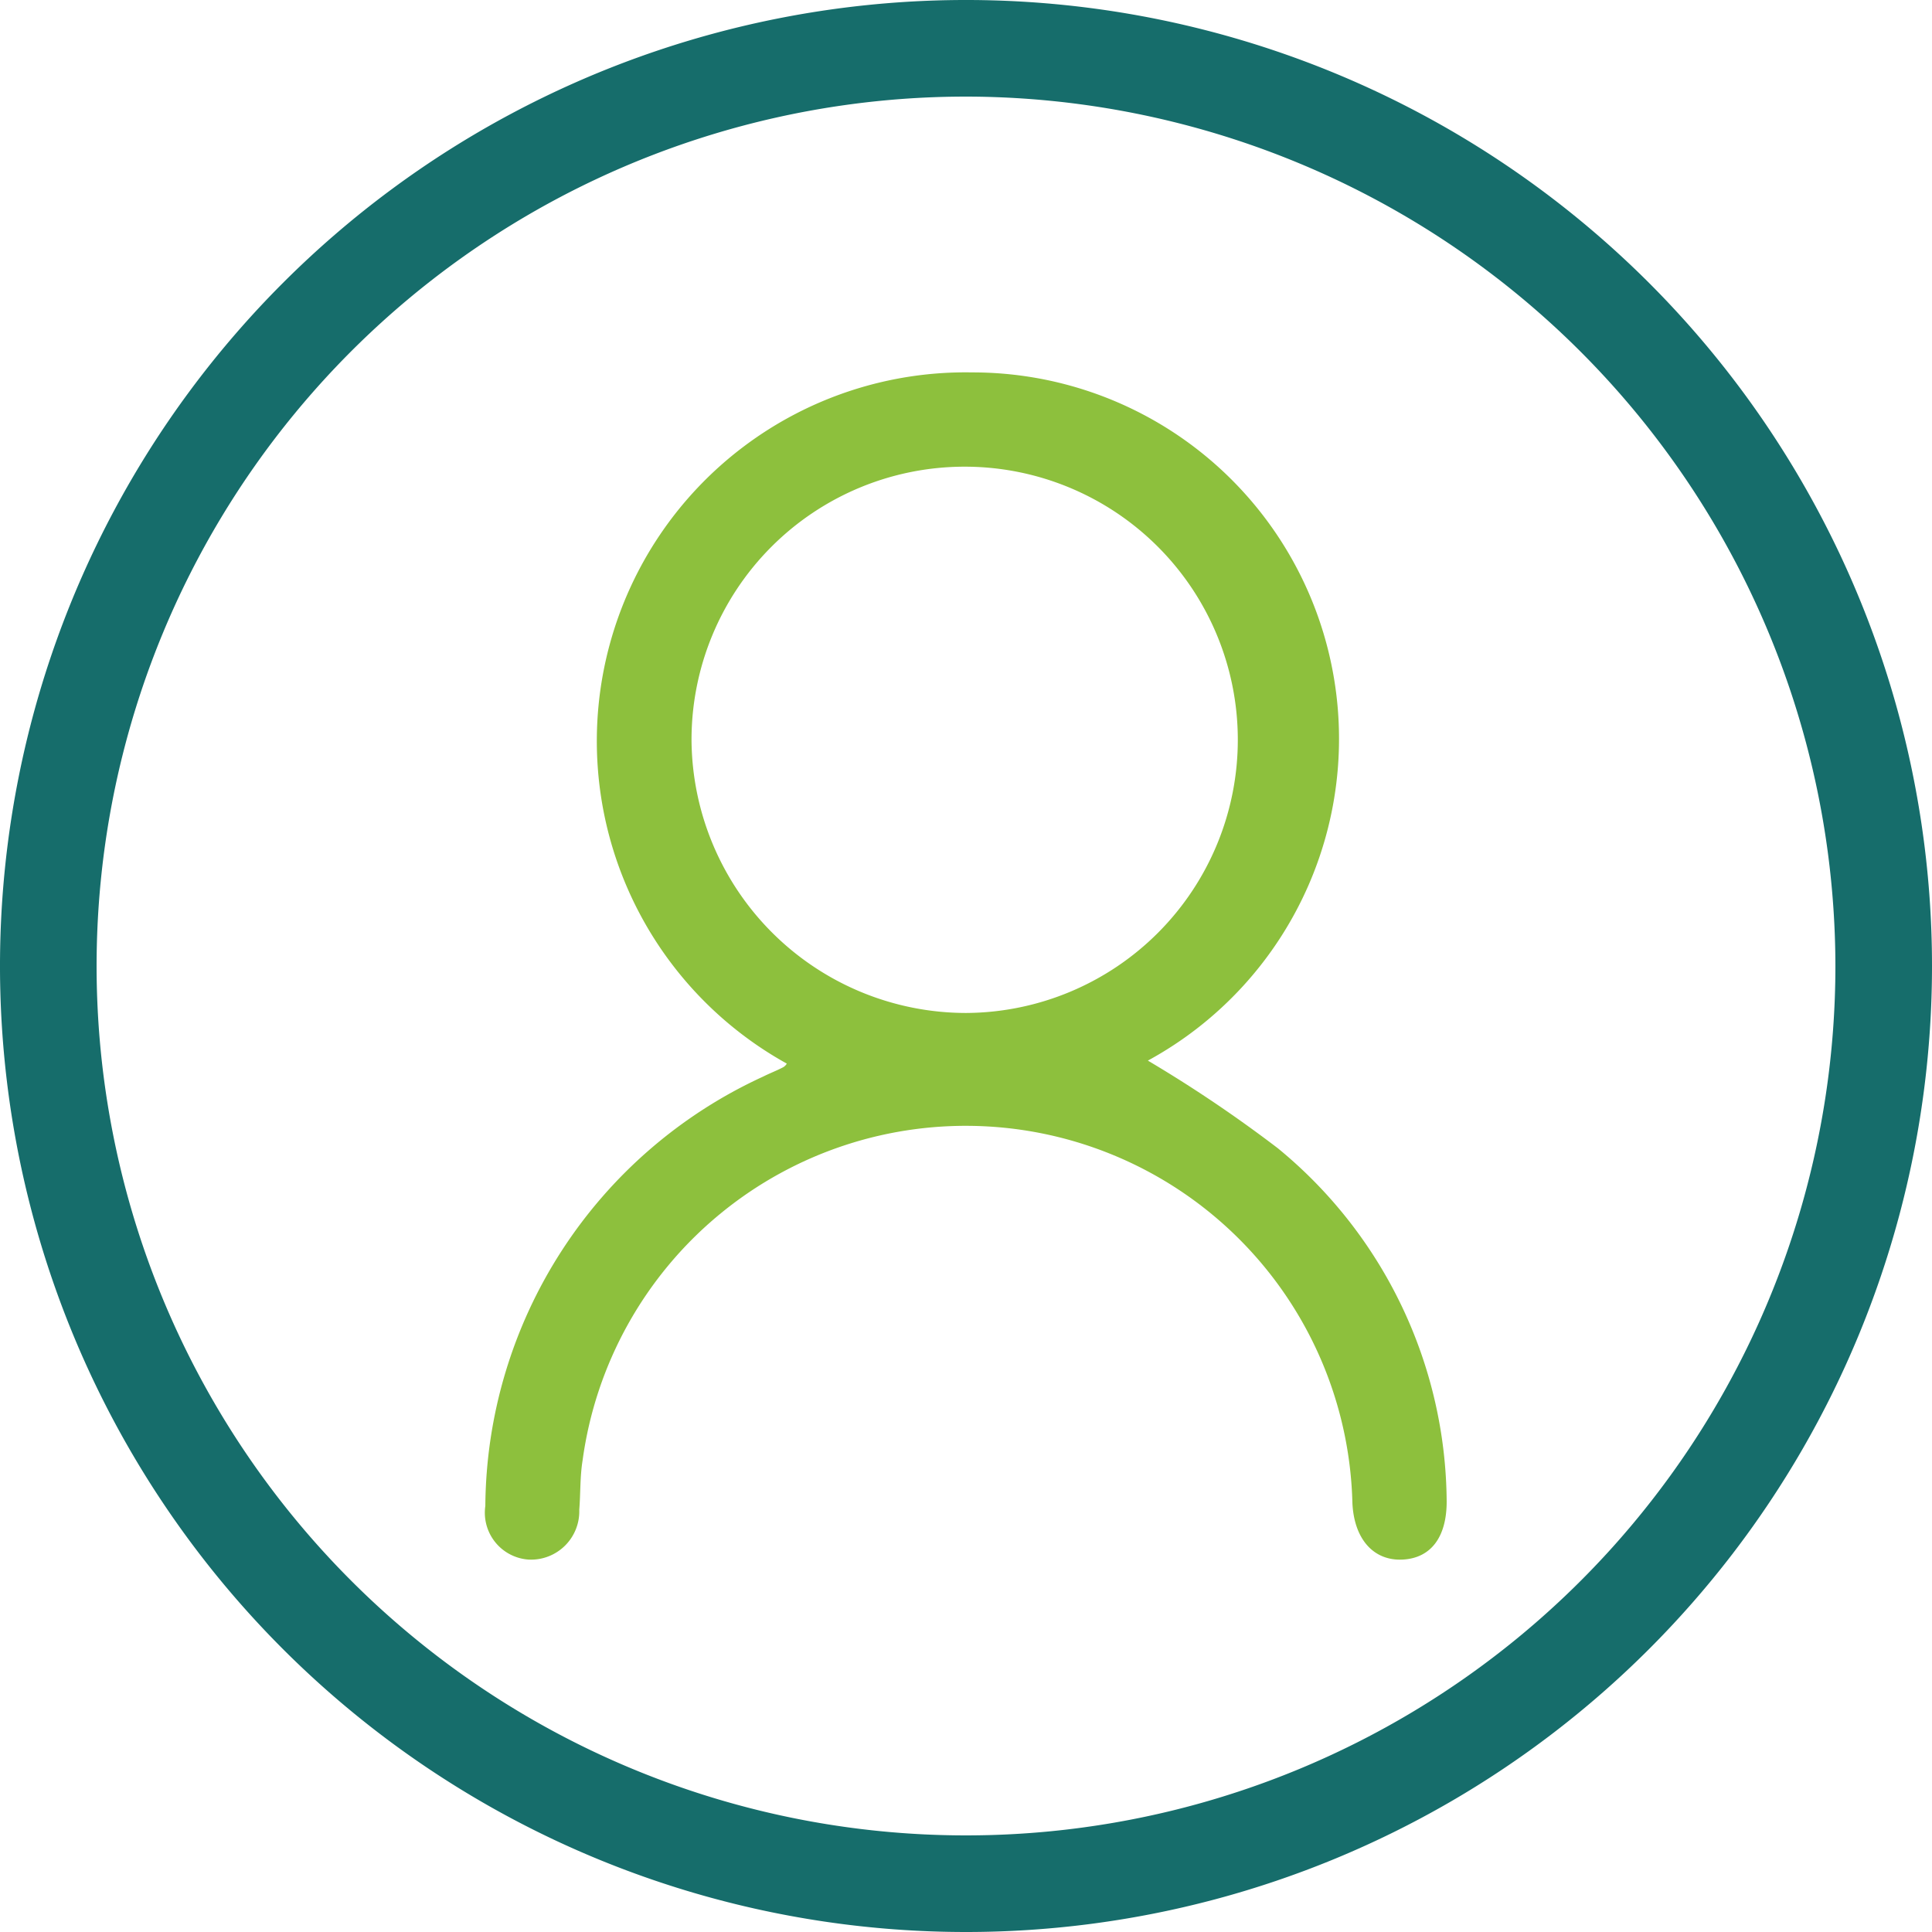
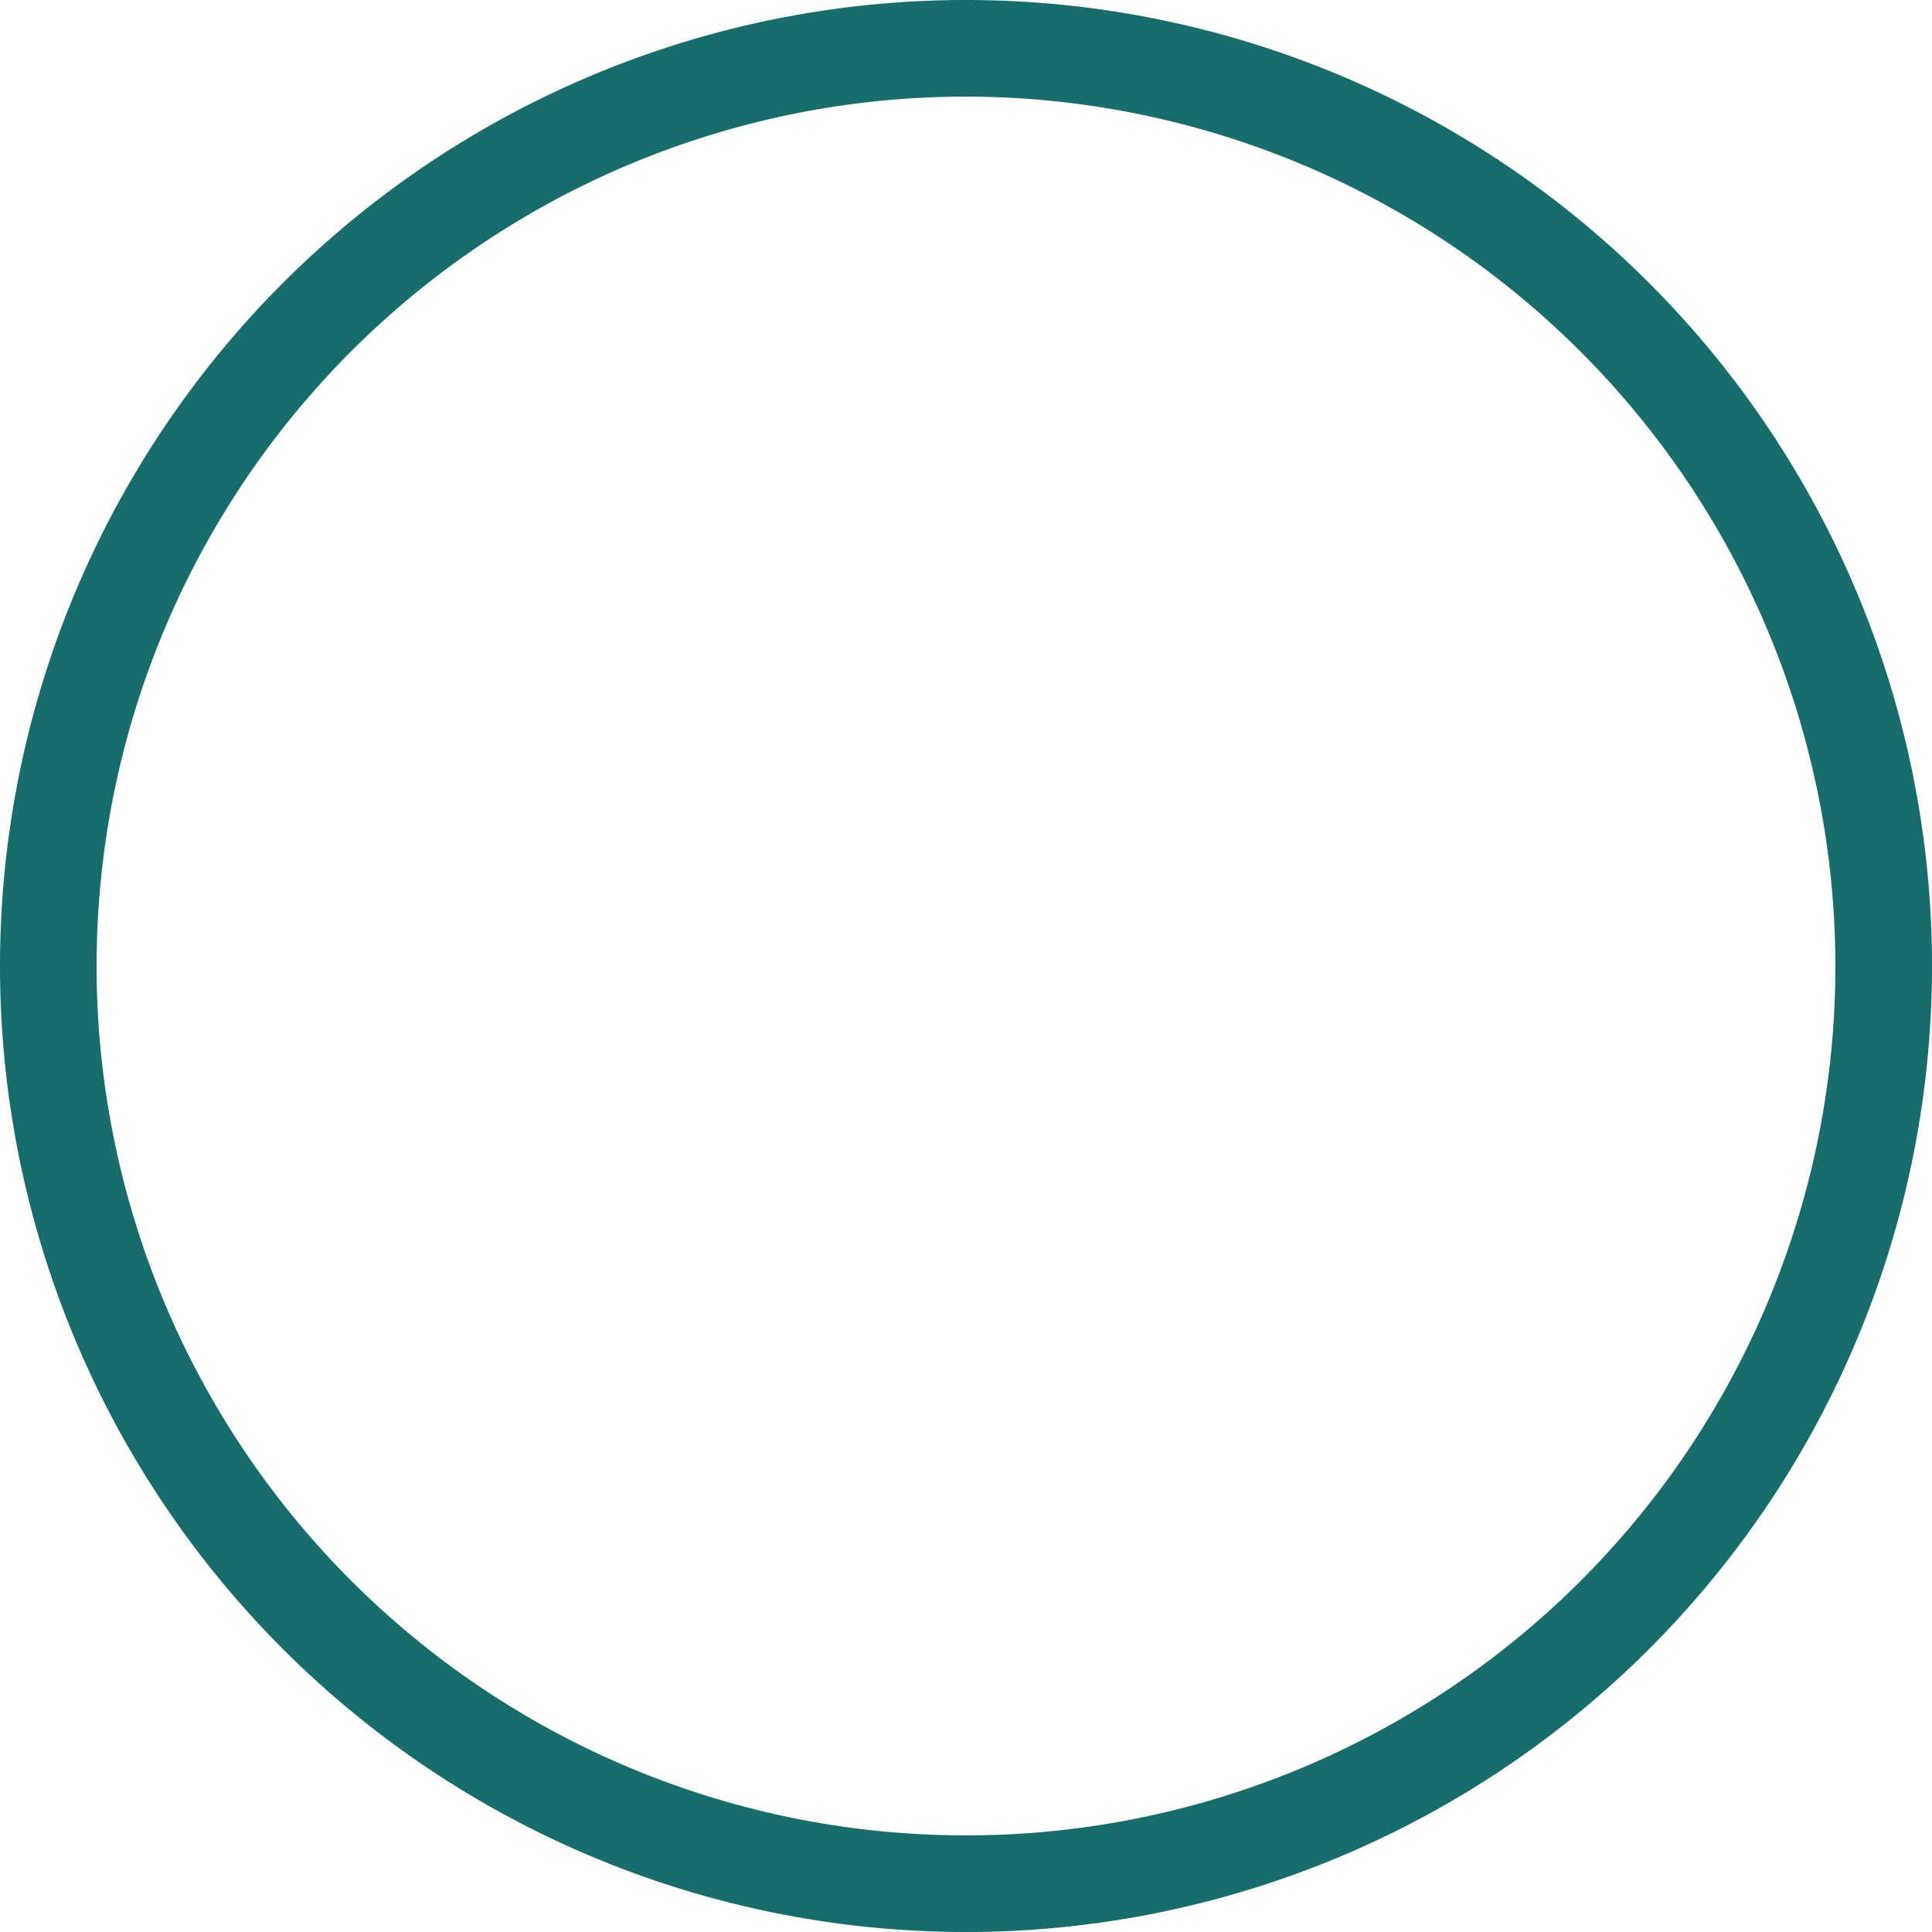
<svg xmlns="http://www.w3.org/2000/svg" viewBox="0 0 58 58">
  <defs>
    <style>.cls-1{fill:#8dc03d;}.cls-2{fill:#166d6b;}</style>
  </defs>
  <title>Recurso 75</title>
  <g id="Capa_2" data-name="Capa 2">
    <g id="icons">
-       <path class="cls-1" d="M23.62,31.93a11.07,11.07,0,0,1,5.57-20.75,11,11,0,0,1,5.27,20.66,40.34,40.34,0,0,1,3.9,2.63,13.82,13.82,0,0,1,5.07,10.61c0,1.06-.47,1.7-1.33,1.74s-1.45-.61-1.5-1.7a11.61,11.61,0,0,0-23.11-1.28c-.08.49-.06,1-.1,1.48a1.45,1.45,0,0,1-1.52,1.5,1.41,1.41,0,0,1-1.3-1.61,14.29,14.29,0,0,1,8.34-12.89c.2-.1.41-.18.6-.28A.29.29,0,0,0,23.62,31.93ZM29,30.41a8.2,8.2,0,1,0-8.24-8.19A8.25,8.25,0,0,0,29,30.41Z" />
      <path class="cls-2" d="M29,58A29,29,0,1,1,58,29,29,29,0,0,1,29,58ZM29,2.9A26.1,26.1,0,1,0,55.1,29,26.13,26.13,0,0,0,29,2.9Z" />
    </g>
  </g>
</svg>